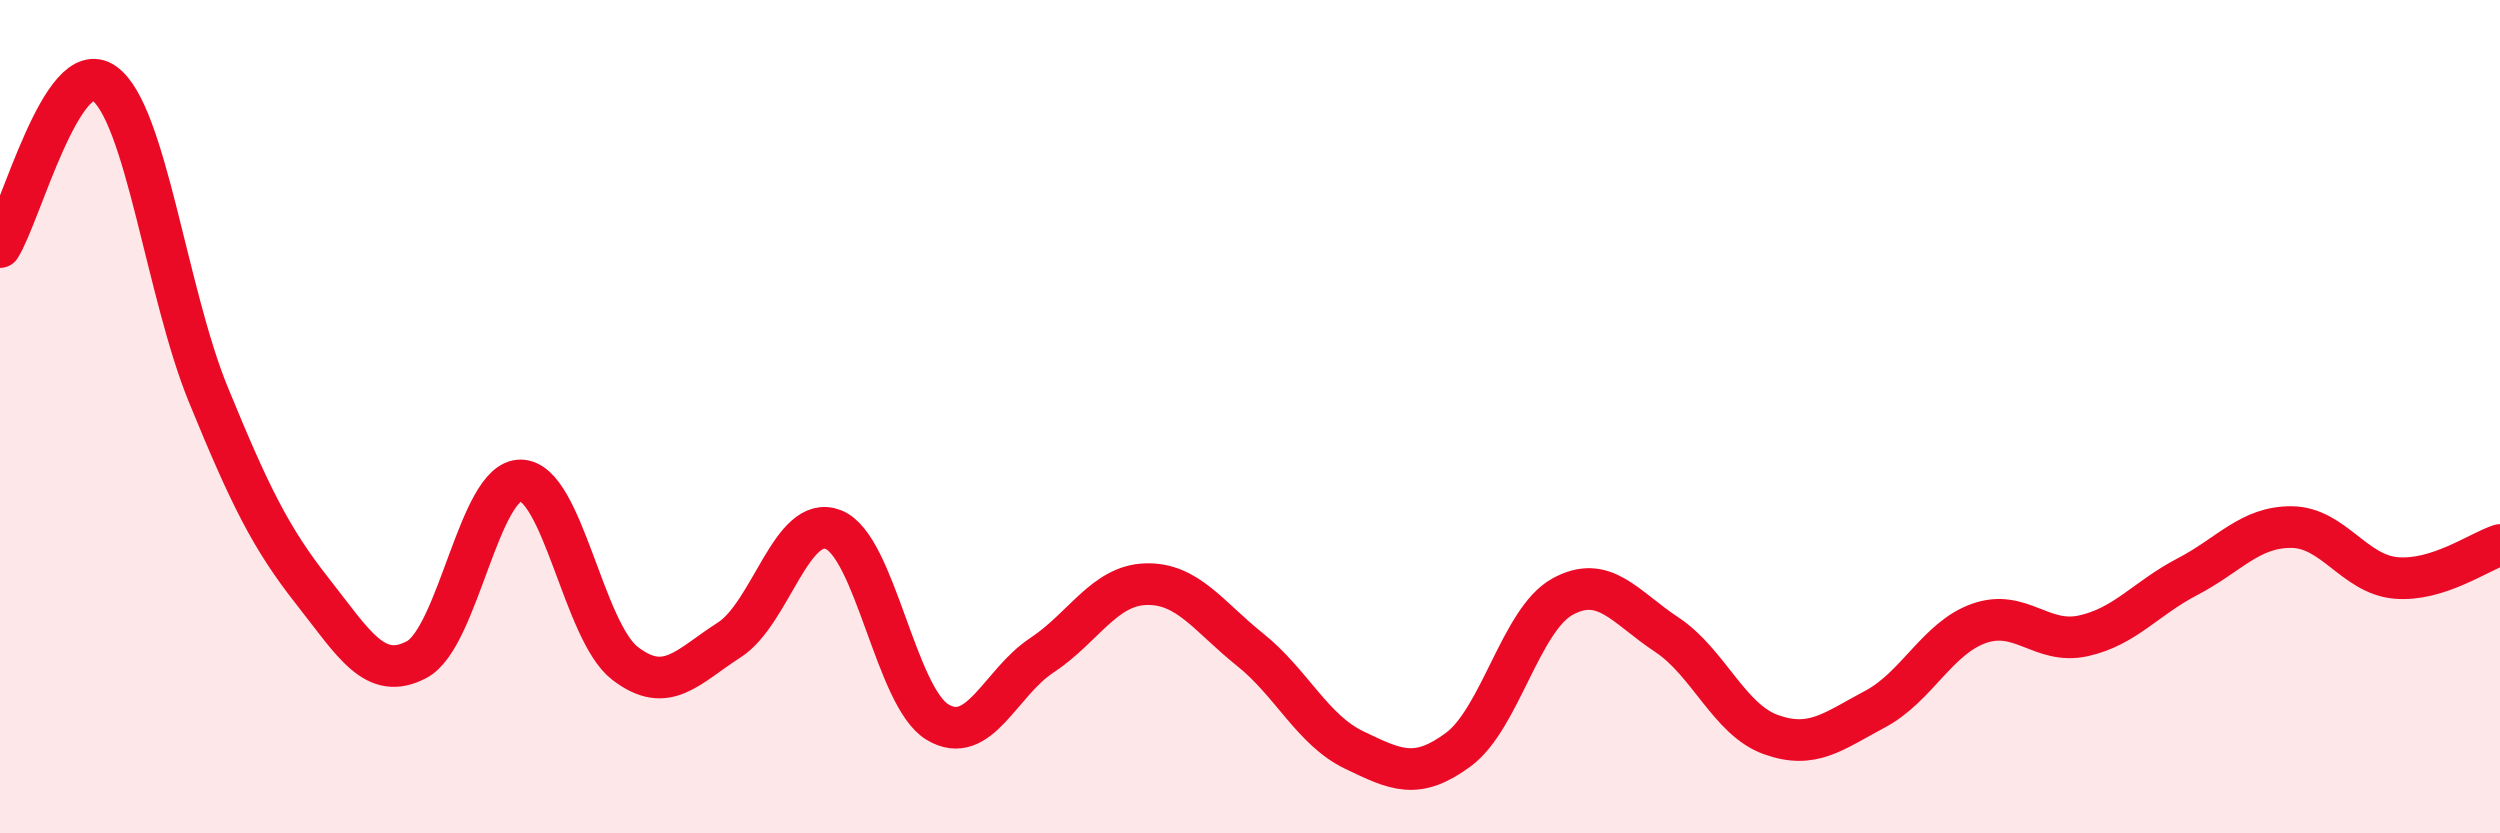
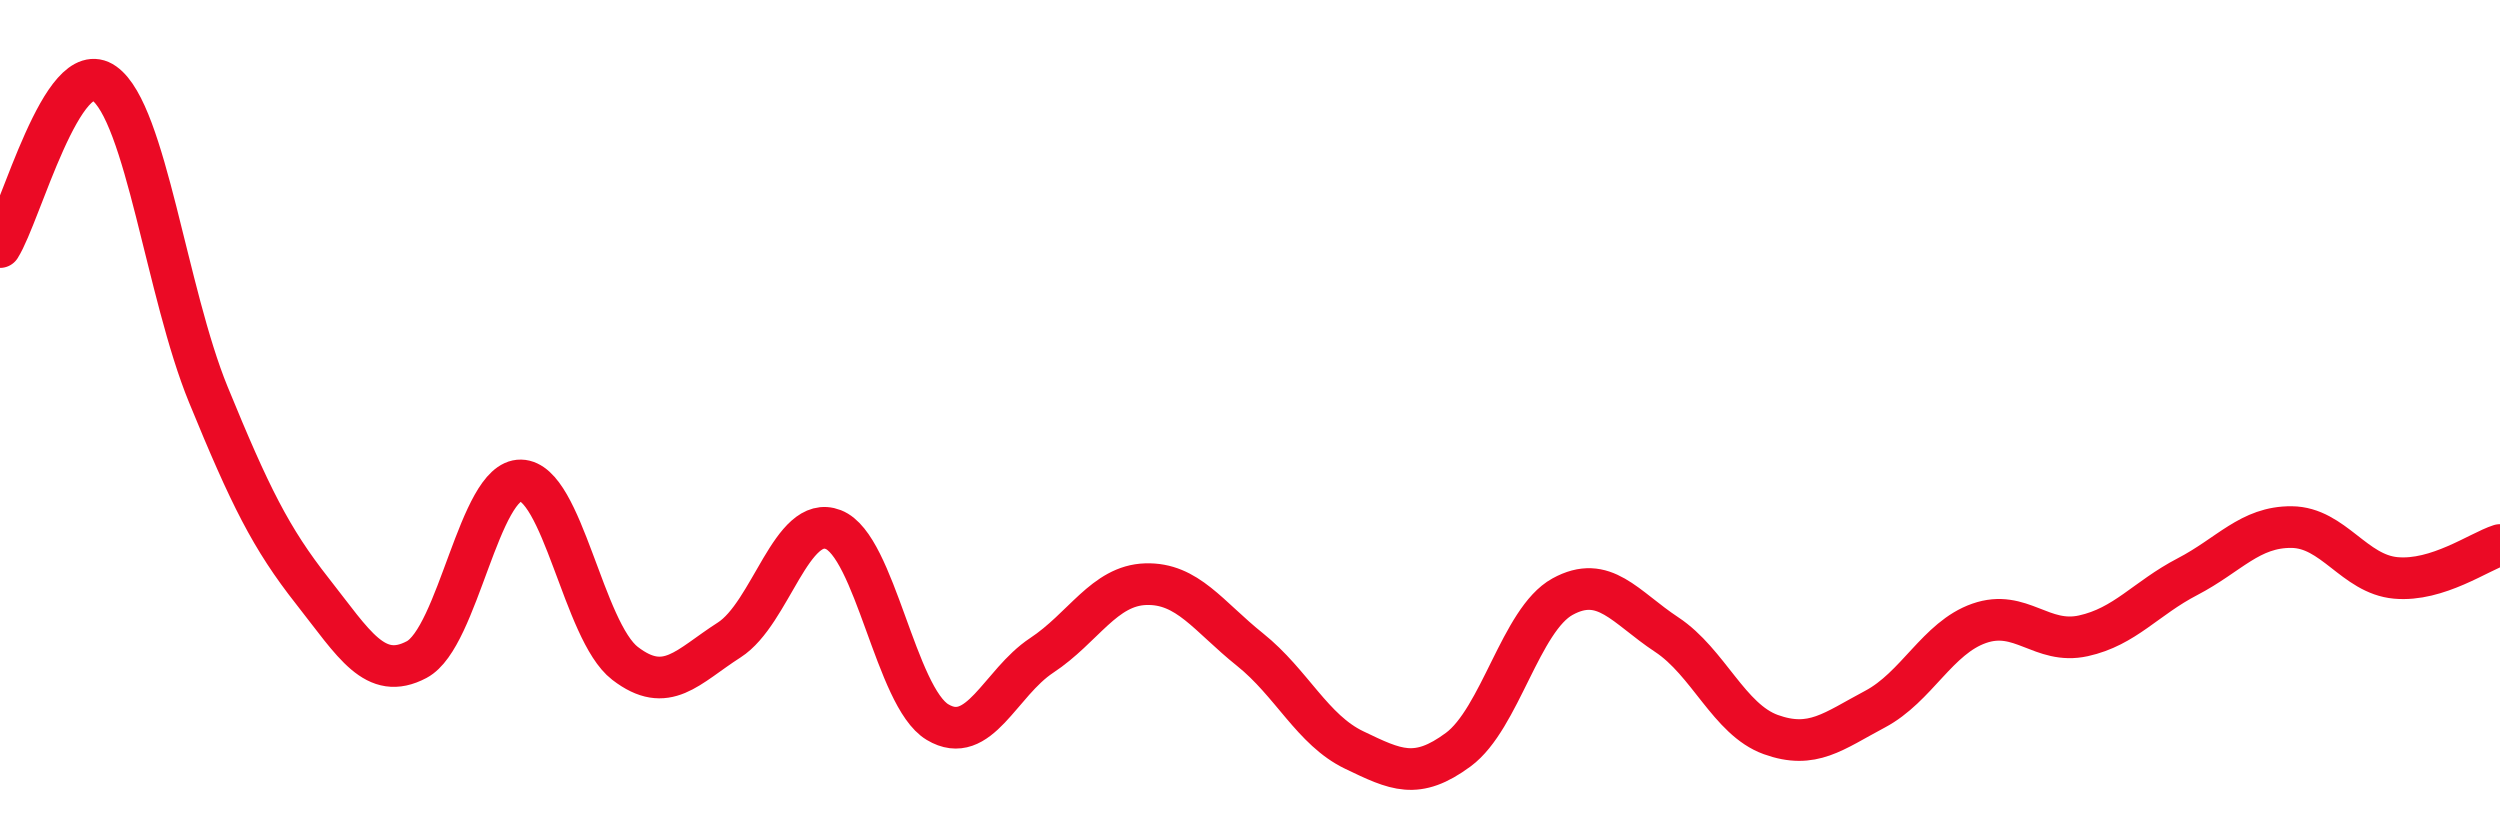
<svg xmlns="http://www.w3.org/2000/svg" width="60" height="20" viewBox="0 0 60 20">
-   <path d="M 0,5.93 C 0.5,5.14 1.5,1.29 2.5,2 C 3.5,2.71 4,7.03 5,9.47 C 6,11.91 6.5,12.92 7.5,14.19 C 8.5,15.46 9,16.36 10,15.83 C 11,15.3 11.5,11.51 12.5,11.53 C 13.5,11.55 14,15.15 15,15.92 C 16,16.69 16.5,16 17.5,15.36 C 18.5,14.72 19,12.32 20,12.71 C 21,13.1 21.5,16.73 22.5,17.33 C 23.5,17.93 24,16.39 25,15.73 C 26,15.07 26.5,14.05 27.5,14.02 C 28.5,13.99 29,14.79 30,15.59 C 31,16.39 31.5,17.52 32.5,18 C 33.5,18.48 34,18.73 35,17.99 C 36,17.25 36.5,14.87 37.5,14.32 C 38.5,13.77 39,14.57 40,15.23 C 41,15.89 41.5,17.27 42.5,17.63 C 43.5,17.99 44,17.55 45,17.02 C 46,16.49 46.5,15.31 47.5,14.96 C 48.5,14.61 49,15.48 50,15.26 C 51,15.04 51.5,14.36 52.5,13.84 C 53.5,13.32 54,12.64 55,12.65 C 56,12.66 56.5,13.78 57.5,13.87 C 58.5,13.96 59.5,13.24 60,13.08L60 20L0 20Z" fill="#EB0A25" opacity="0.1" stroke-linecap="round" stroke-linejoin="round" />
  <path d="M 0,5.93 C 0.5,5.14 1.5,1.29 2.5,2 C 3.5,2.71 4,7.03 5,9.47 C 6,11.91 6.5,12.92 7.5,14.19 C 8.5,15.46 9,16.36 10,15.83 C 11,15.3 11.5,11.51 12.5,11.53 C 13.5,11.55 14,15.15 15,15.92 C 16,16.69 16.5,16 17.5,15.36 C 18.5,14.72 19,12.32 20,12.71 C 21,13.1 21.5,16.73 22.5,17.33 C 23.5,17.93 24,16.39 25,15.73 C 26,15.07 26.5,14.05 27.5,14.02 C 28.5,13.99 29,14.79 30,15.59 C 31,16.39 31.5,17.52 32.5,18 C 33.5,18.48 34,18.73 35,17.99 C 36,17.25 36.5,14.87 37.5,14.32 C 38.5,13.77 39,14.57 40,15.23 C 41,15.89 41.5,17.27 42.5,17.63 C 43.5,17.99 44,17.55 45,17.02 C 46,16.49 46.5,15.31 47.5,14.96 C 48.5,14.61 49,15.48 50,15.26 C 51,15.04 51.5,14.36 52.5,13.84 C 53.5,13.32 54,12.64 55,12.65 C 56,12.66 56.5,13.78 57.5,13.87 C 58.5,13.96 59.5,13.24 60,13.08" stroke="#EB0A25" stroke-width="1" fill="none" stroke-linecap="round" stroke-linejoin="round" />
</svg>